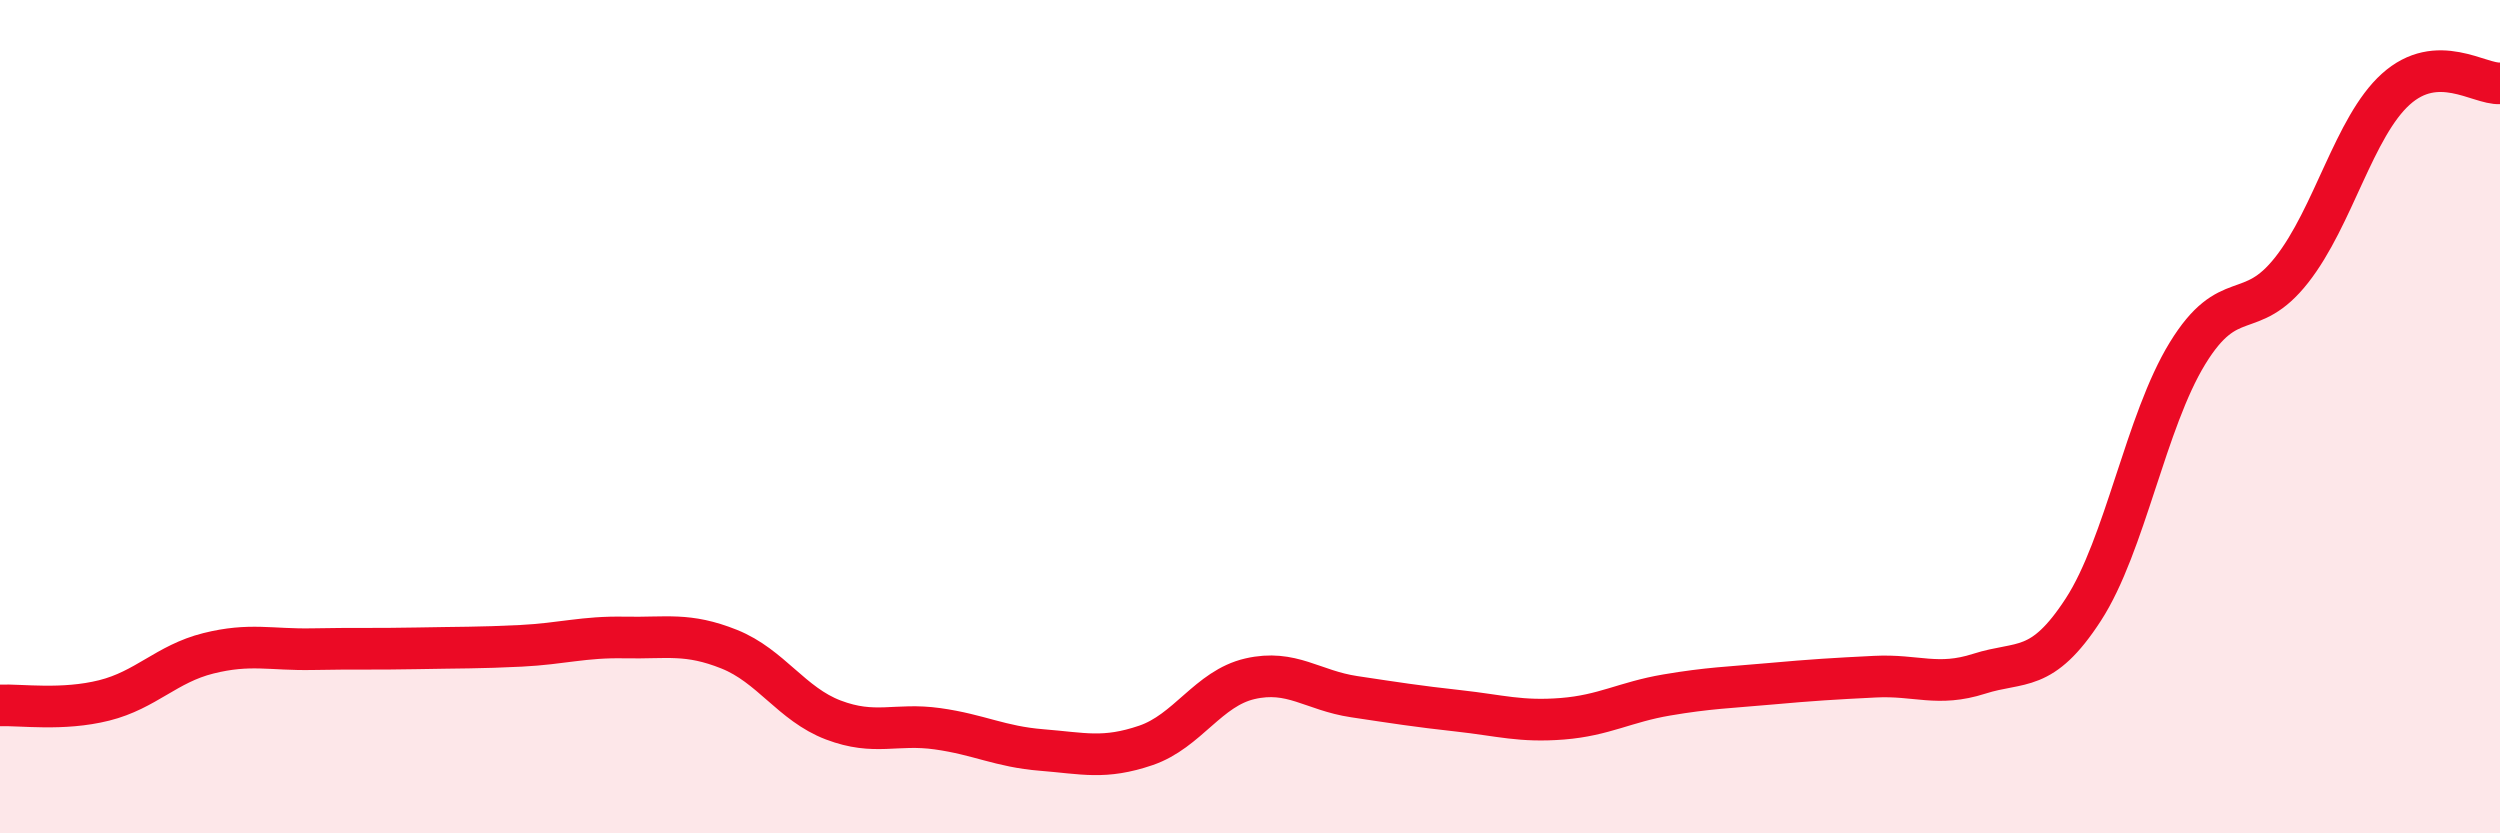
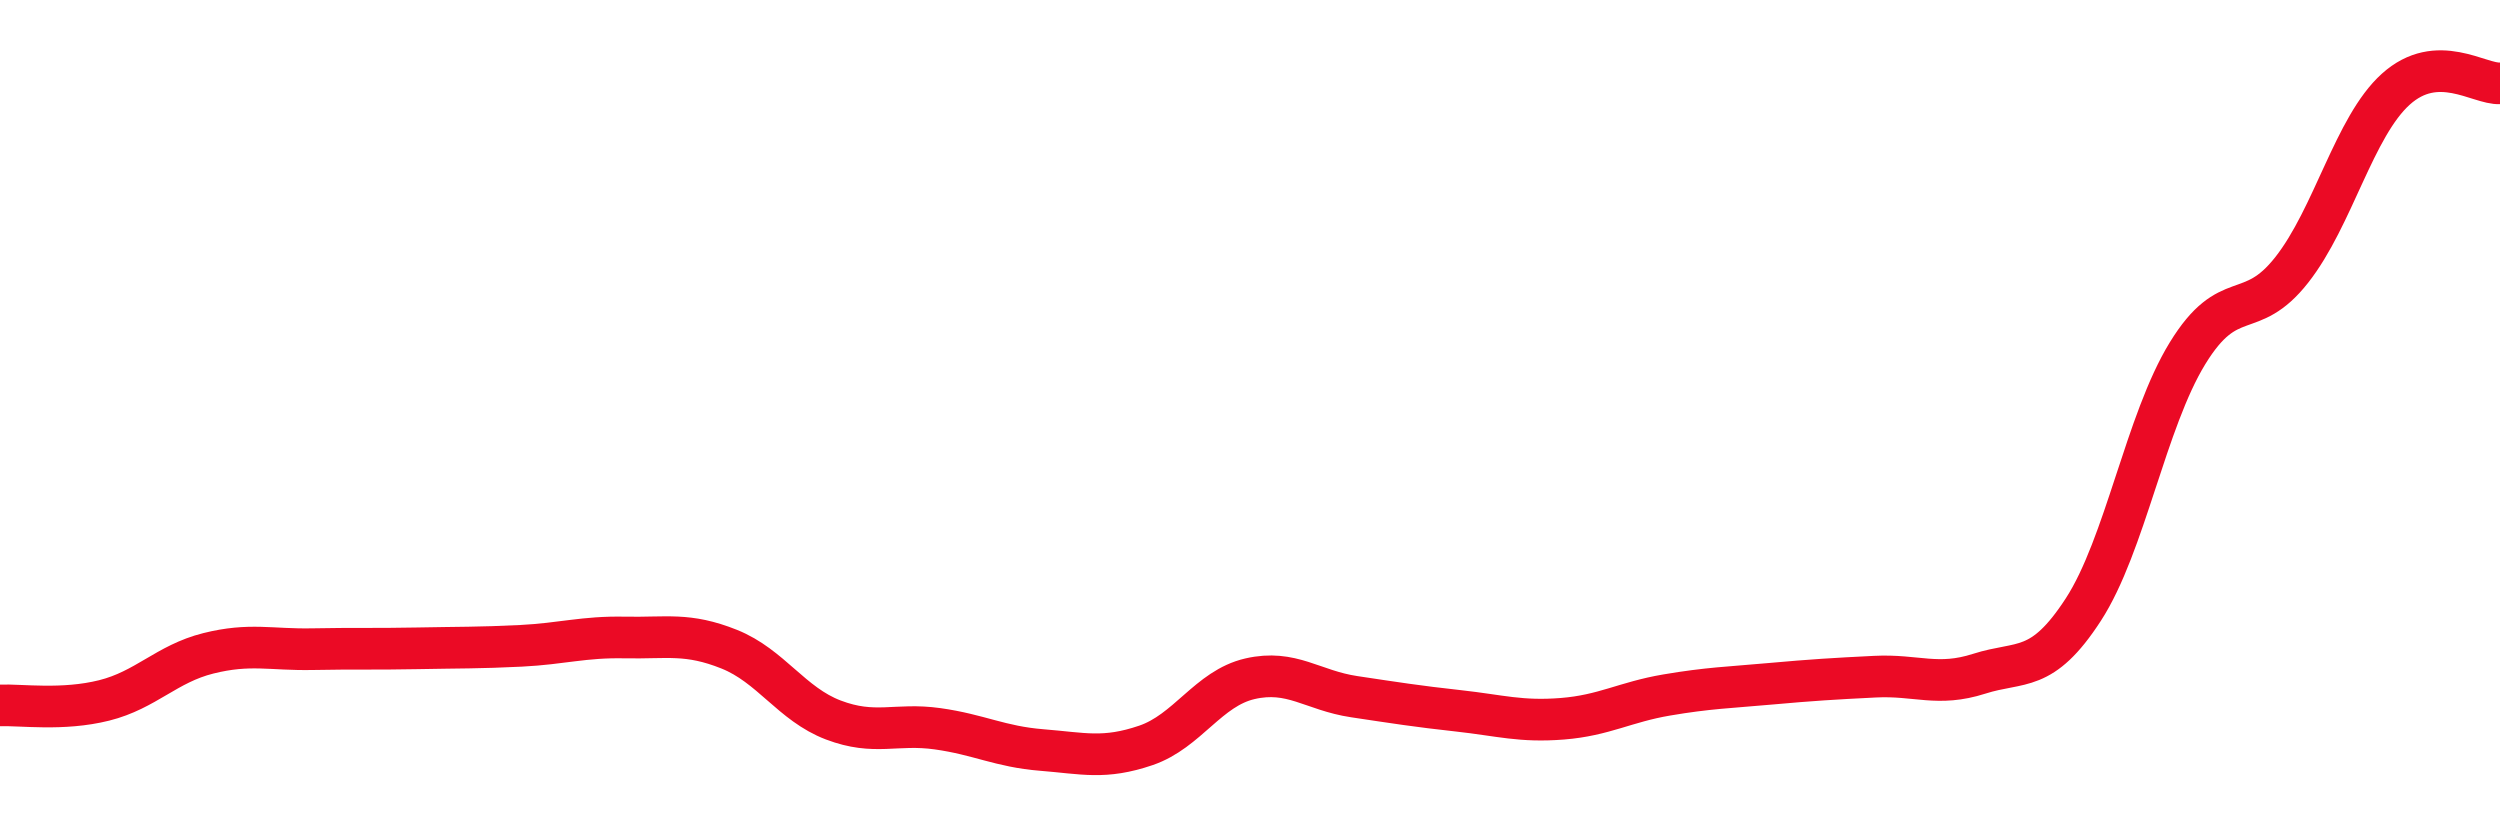
<svg xmlns="http://www.w3.org/2000/svg" width="60" height="20" viewBox="0 0 60 20">
-   <path d="M 0,16.93 C 0.5,16.91 1.5,17.06 2.5,16.81 C 3.5,16.56 4,15.93 5,15.68 C 6,15.43 6.5,15.6 7.5,15.58 C 8.5,15.56 9,15.58 10,15.56 C 11,15.54 11.5,15.55 12.5,15.5 C 13.5,15.45 14,15.28 15,15.3 C 16,15.32 16.5,15.18 17.5,15.58 C 18.5,15.98 19,16.9 20,17.28 C 21,17.66 21.5,17.35 22.5,17.49 C 23.5,17.63 24,17.92 25,18 C 26,18.08 26.5,18.23 27.5,17.89 C 28.5,17.55 29,16.52 30,16.29 C 31,16.06 31.5,16.57 32.5,16.72 C 33.5,16.87 34,16.95 35,17.06 C 36,17.17 36.5,17.33 37.5,17.25 C 38.5,17.17 39,16.85 40,16.68 C 41,16.51 41.5,16.5 42.5,16.41 C 43.5,16.32 44,16.29 45,16.24 C 46,16.19 46.5,16.49 47.5,16.17 C 48.5,15.85 49,16.17 50,14.63 C 51,13.09 51.5,10.11 52.5,8.48 C 53.5,6.85 54,7.75 55,6.48 C 56,5.21 56.5,3.04 57.5,2.14 C 58.5,1.24 59.5,2.03 60,2L60 20L0 20Z" fill="#EB0A25" opacity="0.1" stroke-linecap="round" stroke-linejoin="round" />
  <path d="M 0,16.93 C 0.5,16.91 1.5,17.06 2.5,16.81 C 3.5,16.56 4,15.93 5,15.68 C 6,15.43 6.5,15.6 7.5,15.58 C 8.5,15.56 9,15.58 10,15.56 C 11,15.54 11.5,15.55 12.5,15.5 C 13.5,15.45 14,15.28 15,15.3 C 16,15.32 16.5,15.18 17.5,15.58 C 18.5,15.98 19,16.9 20,17.28 C 21,17.66 21.5,17.35 22.5,17.49 C 23.5,17.63 24,17.92 25,18 C 26,18.08 26.5,18.23 27.5,17.89 C 28.5,17.55 29,16.52 30,16.29 C 31,16.06 31.5,16.57 32.5,16.72 C 33.5,16.87 34,16.95 35,17.06 C 36,17.17 36.5,17.33 37.5,17.25 C 38.5,17.17 39,16.85 40,16.68 C 41,16.51 41.5,16.5 42.5,16.41 C 43.5,16.32 44,16.29 45,16.24 C 46,16.19 46.5,16.49 47.5,16.17 C 48.5,15.85 49,16.17 50,14.63 C 51,13.09 51.5,10.11 52.5,8.48 C 53.5,6.85 54,7.75 55,6.48 C 56,5.21 56.5,3.04 57.5,2.14 C 58.5,1.24 59.5,2.03 60,2" stroke="#EB0A25" stroke-width="1" fill="none" stroke-linecap="round" stroke-linejoin="round" />
</svg>